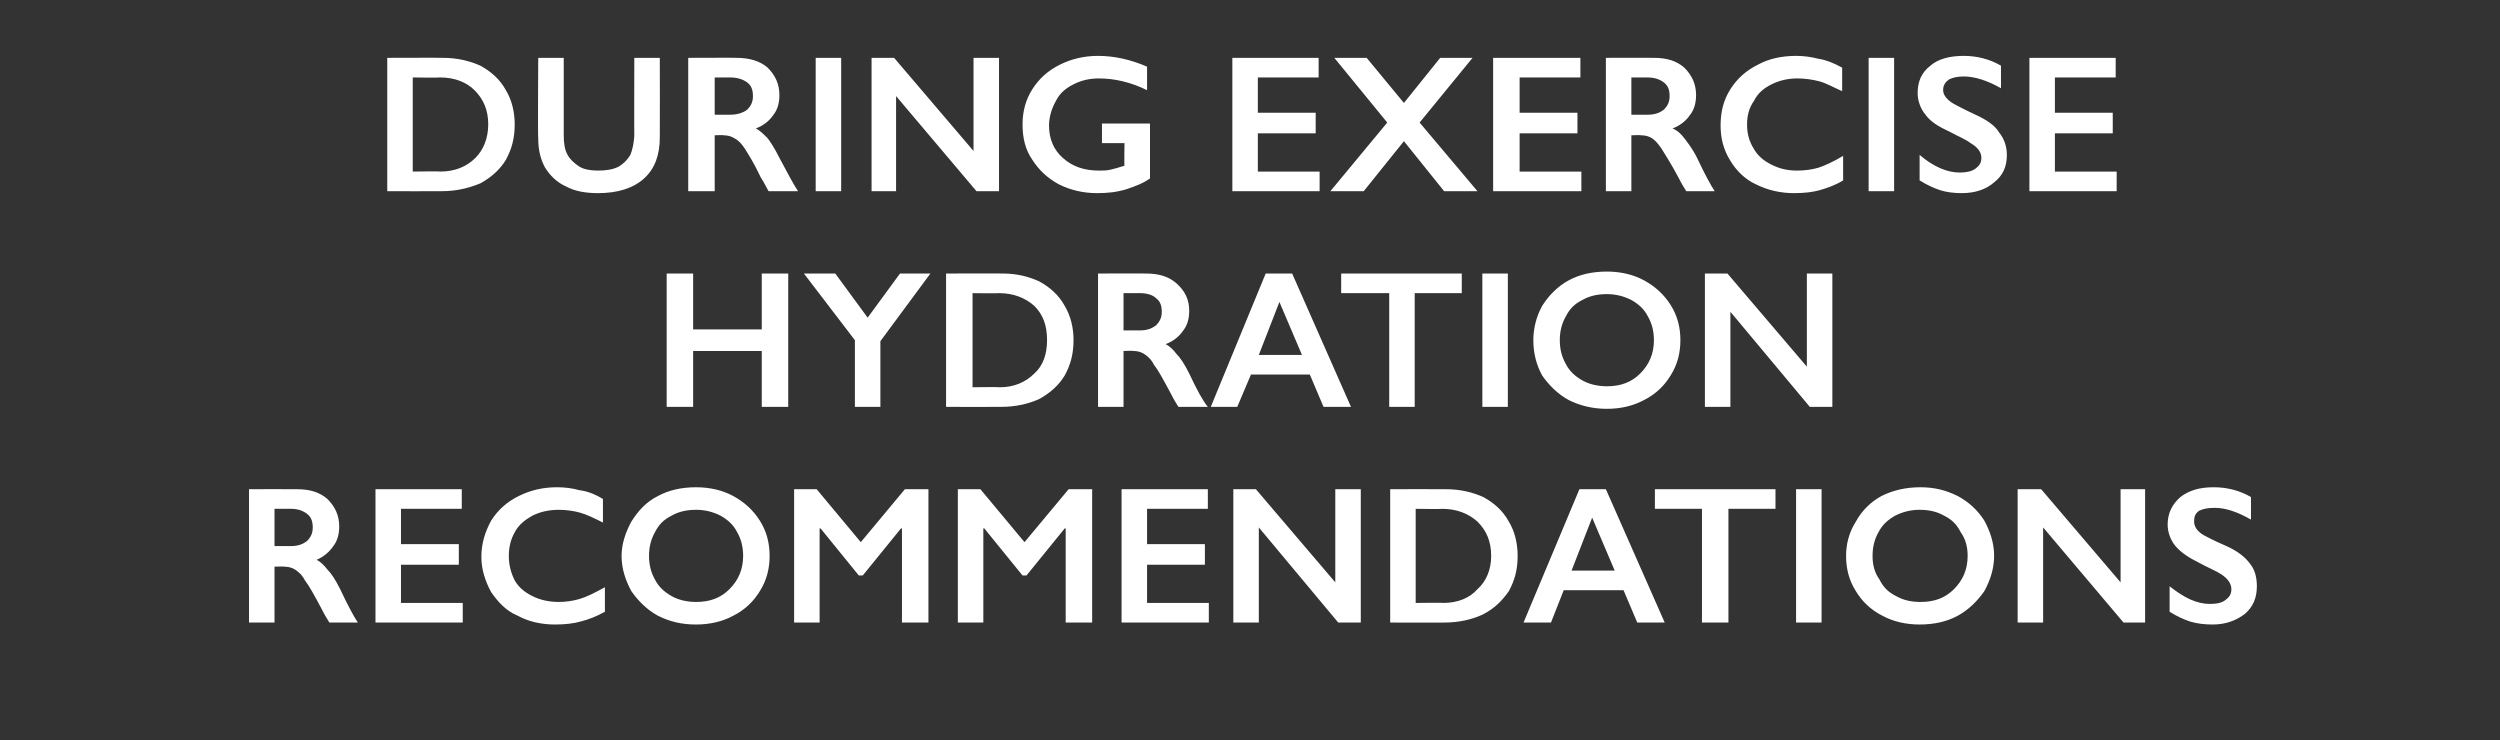
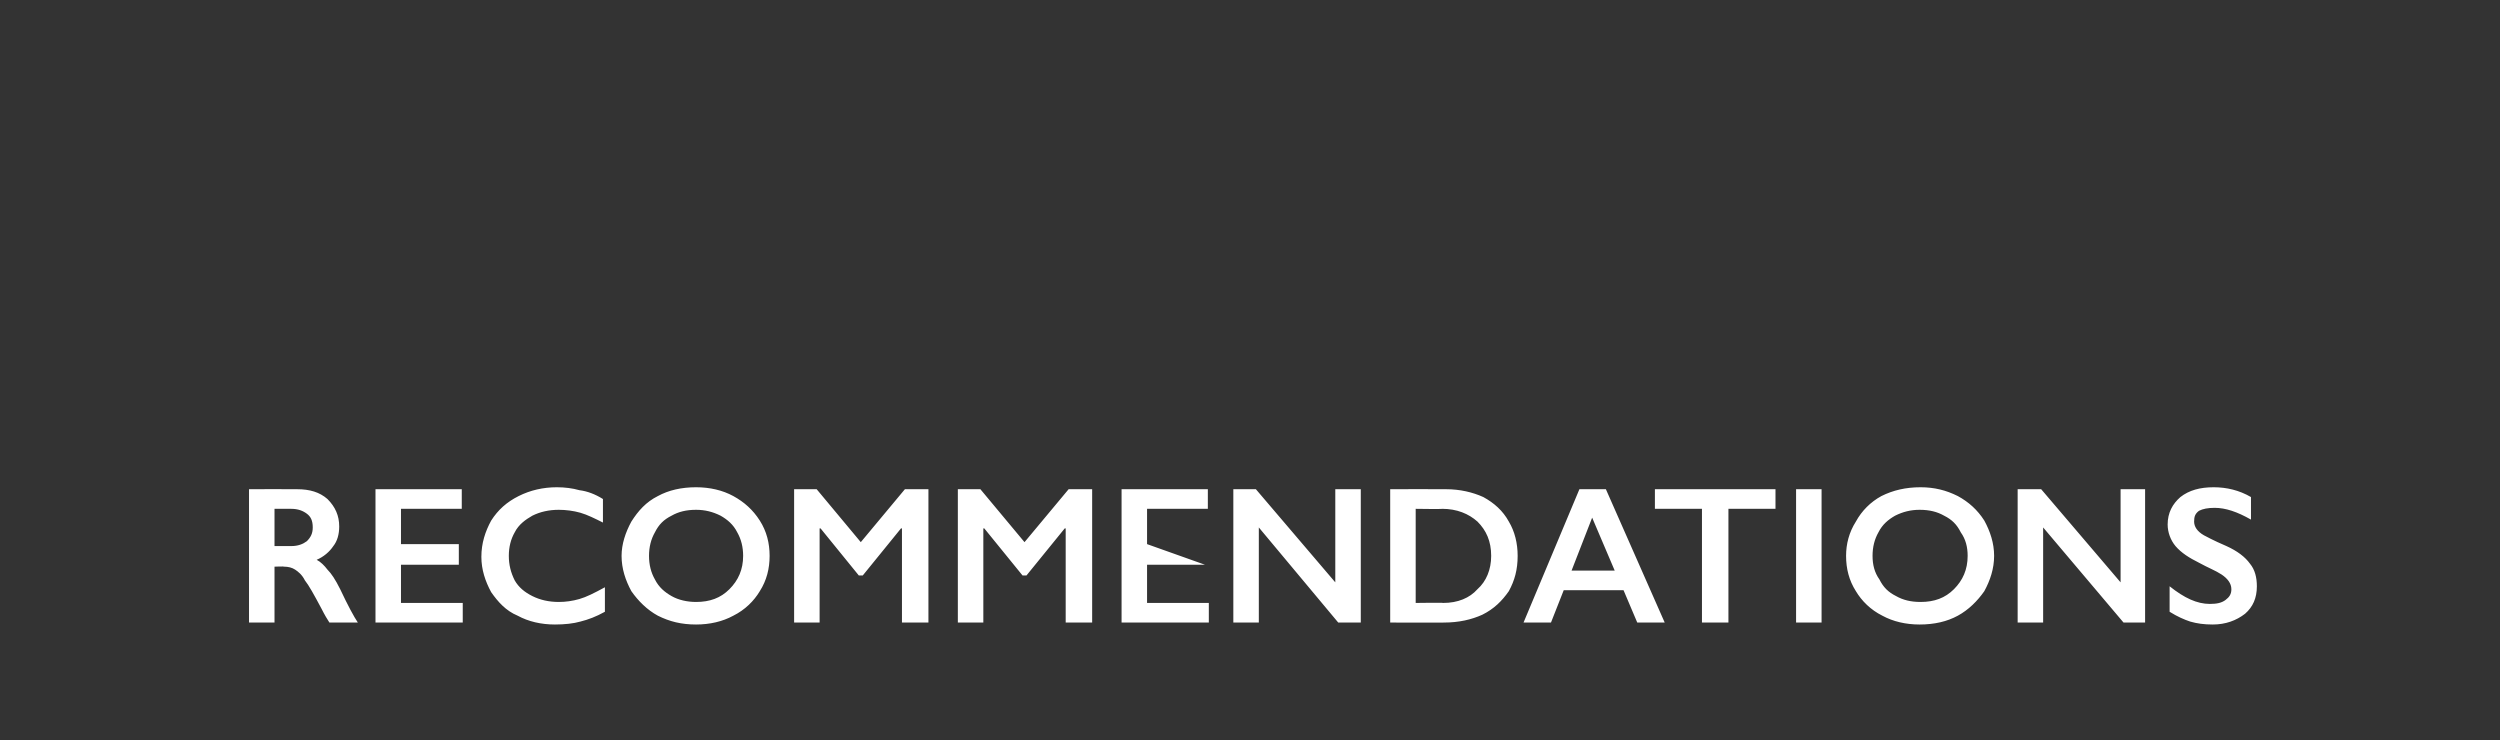
<svg xmlns="http://www.w3.org/2000/svg" version="1.1" width="255px" height="75.5px" viewBox="0 -5 255 75.5" style="top:-5px">
  <rect x="0" y="-5" width="255" height="75.5" fill="#333333" stroke="none" />
  <desc>During exercise hydration recommendations</desc>
  <defs />
  <g id="Polygon176941">
-     <path d="M 30.3 44.9 C 31.6 44.9 32.6 45.2 33.4 45.9 C 34.2 46.7 34.6 47.6 34.6 48.7 C 34.6 49.5 34.4 50.2 34 50.7 C 33.6 51.3 33 51.8 32.3 52.1 C 32.7 52.3 33.1 52.7 33.4 53.1 C 33.8 53.5 34.2 54.1 34.7 55.1 C 35.5 56.8 36.1 57.9 36.5 58.5 C 36.5 58.5 33.6 58.5 33.6 58.5 C 33.4 58.2 33.1 57.7 32.8 57.1 C 32 55.6 31.5 54.7 31.1 54.2 C 30.8 53.6 30.4 53.3 30.1 53.1 C 29.8 52.9 29.4 52.8 29 52.8 C 28.98 52.76 28 52.8 28 52.8 L 28 58.5 L 25.4 58.5 L 25.4 44.9 C 25.4 44.9 30.3 44.88 30.3 44.9 Z M 29.7 50.7 C 30.4 50.7 30.9 50.5 31.3 50.2 C 31.7 49.8 31.9 49.4 31.9 48.8 C 31.9 48.1 31.7 47.7 31.3 47.4 C 30.9 47.1 30.4 46.9 29.7 46.9 C 29.66 46.9 28 46.9 28 46.9 L 28 50.7 C 28 50.7 29.7 50.7 29.7 50.7 Z M 47.1 44.9 L 47.1 46.9 L 40.9 46.9 L 40.9 50.5 L 46.8 50.5 L 46.8 52.6 L 40.9 52.6 L 40.9 56.5 L 47.2 56.5 L 47.2 58.5 L 38.3 58.5 L 38.3 44.9 L 47.1 44.9 Z M 56.8 44.7 C 57.6 44.7 58.4 44.8 59.1 45 C 59.9 45.1 60.7 45.4 61.5 45.9 C 61.5 45.9 61.5 48.3 61.5 48.3 C 60.7 47.9 59.9 47.5 59.2 47.3 C 58.5 47.1 57.7 47 57 47 C 56 47 55.1 47.2 54.3 47.6 C 53.6 48 52.9 48.5 52.5 49.3 C 52.1 50 51.9 50.8 51.9 51.7 C 51.9 52.6 52.1 53.4 52.5 54.2 C 52.9 54.9 53.5 55.4 54.3 55.8 C 55.1 56.2 56 56.4 57 56.4 C 57.7 56.4 58.4 56.3 59.1 56.1 C 59.8 55.9 60.6 55.5 61.7 54.9 C 61.7 54.9 61.7 57.4 61.7 57.4 C 60.8 57.9 60 58.2 59.2 58.4 C 58.5 58.6 57.6 58.7 56.6 58.7 C 55.2 58.7 53.9 58.4 52.8 57.8 C 51.6 57.3 50.8 56.4 50.1 55.4 C 49.5 54.3 49.1 53.1 49.1 51.8 C 49.1 50.4 49.5 49.2 50.1 48.1 C 50.8 47 51.7 46.2 52.9 45.6 C 54.1 45 55.4 44.7 56.8 44.7 Z M 71 44.7 C 72.4 44.7 73.7 45 74.8 45.6 C 75.9 46.2 76.8 47 77.5 48.1 C 78.2 49.2 78.5 50.4 78.5 51.7 C 78.5 53 78.2 54.2 77.5 55.3 C 76.9 56.3 76 57.2 74.8 57.8 C 73.7 58.4 72.4 58.7 71 58.7 C 69.5 58.7 68.3 58.4 67.1 57.8 C 66 57.2 65.1 56.3 64.4 55.3 C 63.8 54.2 63.4 53 63.4 51.7 C 63.4 50.5 63.8 49.3 64.4 48.2 C 65.1 47.1 65.9 46.2 67.1 45.6 C 68.2 45 69.5 44.7 71 44.7 Z M 66.2 51.7 C 66.2 52.6 66.4 53.4 66.8 54.1 C 67.2 54.9 67.8 55.4 68.5 55.8 C 69.2 56.2 70.1 56.4 71 56.4 C 72.4 56.4 73.5 56 74.4 55.1 C 75.3 54.2 75.8 53.1 75.8 51.7 C 75.8 50.8 75.6 50 75.2 49.3 C 74.8 48.5 74.2 48 73.5 47.6 C 72.7 47.2 71.9 47 71 47 C 70 47 69.2 47.2 68.5 47.6 C 67.7 48 67.2 48.5 66.8 49.3 C 66.4 50 66.2 50.8 66.2 51.7 Z M 83.3 44.9 L 87.8 50.3 L 92.3 44.9 L 94.7 44.9 L 94.7 58.5 L 92 58.5 L 92 48.9 L 91.9 48.9 L 88 53.7 L 87.6 53.7 L 83.7 48.9 L 83.6 48.9 L 83.6 58.5 L 81 58.5 L 81 44.9 L 83.3 44.9 Z M 100 44.9 L 104.5 50.3 L 109 44.9 L 111.4 44.9 L 111.4 58.5 L 108.7 58.5 L 108.7 48.9 L 108.6 48.9 L 104.7 53.7 L 104.3 53.7 L 100.4 48.9 L 100.3 48.9 L 100.3 58.5 L 97.7 58.5 L 97.7 44.9 L 100 44.9 Z M 123.2 44.9 L 123.2 46.9 L 117 46.9 L 117 50.5 L 122.9 50.5 L 122.9 52.6 L 117 52.6 L 117 56.5 L 123.3 56.5 L 123.3 58.5 L 114.4 58.5 L 114.4 44.9 L 123.2 44.9 Z M 128.1 44.9 L 136.2 54.4 L 136.2 44.9 L 138.8 44.9 L 138.8 58.5 L 136.5 58.5 L 128.4 48.8 L 128.4 58.5 L 125.8 58.5 L 125.8 44.9 L 128.1 44.9 Z M 147.5 44.9 C 148.9 44.9 150.2 45.2 151.3 45.7 C 152.4 46.3 153.3 47.1 153.9 48.2 C 154.5 49.2 154.8 50.4 154.8 51.7 C 154.8 53.1 154.5 54.2 153.9 55.3 C 153.2 56.3 152.4 57.1 151.2 57.7 C 150.1 58.2 148.8 58.5 147.3 58.5 C 147.34 58.52 141.8 58.5 141.8 58.5 L 141.8 44.9 C 141.8 44.9 147.5 44.88 147.5 44.9 Z M 147.2 56.5 C 148.7 56.5 149.9 56 150.7 55.1 C 151.6 54.3 152.1 53.1 152.1 51.7 C 152.1 50.2 151.6 49.1 150.7 48.2 C 149.8 47.4 148.6 46.9 147.1 46.9 C 147.13 46.94 144.4 46.9 144.4 46.9 L 144.4 56.5 C 144.4 56.5 147.22 56.46 147.2 56.5 Z M 163.8 44.9 L 169.8 58.5 L 167 58.5 L 165.6 55.2 L 159.5 55.2 L 158.2 58.5 L 155.4 58.5 L 161.1 44.9 L 163.8 44.9 Z M 160.3 53.2 L 164.7 53.2 L 162.4 47.8 L 160.3 53.2 Z M 181.1 44.9 L 181.1 46.9 L 176.3 46.9 L 176.3 58.5 L 173.6 58.5 L 173.6 46.9 L 168.8 46.9 L 168.8 44.9 L 181.1 44.9 Z M 185.8 44.9 L 185.8 58.5 L 183.2 58.5 L 183.2 44.9 L 185.8 44.9 Z M 195.9 44.7 C 197.3 44.7 198.5 45 199.7 45.6 C 200.8 46.2 201.7 47 202.4 48.1 C 203 49.2 203.4 50.4 203.4 51.7 C 203.4 53 203 54.2 202.4 55.3 C 201.7 56.3 200.8 57.2 199.7 57.8 C 198.6 58.4 197.3 58.7 195.8 58.7 C 194.4 58.7 193.1 58.4 192 57.8 C 190.8 57.2 189.9 56.3 189.3 55.3 C 188.6 54.2 188.3 53 188.3 51.7 C 188.3 50.5 188.6 49.3 189.3 48.2 C 189.9 47.1 190.8 46.2 191.9 45.6 C 193.1 45 194.4 44.7 195.9 44.7 Z M 191 51.7 C 191 52.6 191.2 53.4 191.7 54.1 C 192.1 54.9 192.6 55.4 193.4 55.8 C 194.1 56.2 194.9 56.4 195.9 56.4 C 197.3 56.4 198.4 56 199.3 55.1 C 200.2 54.2 200.7 53.1 200.7 51.7 C 200.7 50.8 200.5 50 200 49.3 C 199.6 48.5 199.1 48 198.3 47.6 C 197.6 47.2 196.8 47 195.8 47 C 194.9 47 194.1 47.2 193.3 47.6 C 192.6 48 192 48.5 191.6 49.3 C 191.2 50 191 50.8 191 51.7 Z M 208.2 44.9 L 216.3 54.4 L 216.3 44.9 L 218.8 44.9 L 218.8 58.5 L 216.6 58.5 L 208.4 48.8 L 208.4 58.5 L 205.8 58.5 L 205.8 44.9 L 208.2 44.9 Z M 225.8 44.7 C 227.1 44.7 228.4 45 229.6 45.7 C 229.6 45.7 229.6 48 229.6 48 C 228.2 47.2 227 46.8 225.9 46.8 C 225.2 46.8 224.7 46.9 224.3 47.1 C 223.9 47.4 223.8 47.7 223.8 48.2 C 223.8 48.7 224.1 49.2 224.8 49.6 C 225 49.7 225.7 50.1 227.1 50.7 C 228.2 51.2 229 51.8 229.5 52.5 C 230 53.1 230.2 53.9 230.2 54.8 C 230.2 56 229.8 56.9 229 57.6 C 228.1 58.3 227 58.7 225.7 58.7 C 224.8 58.7 224.1 58.6 223.4 58.4 C 222.8 58.2 222.1 57.9 221.3 57.4 C 221.3 57.4 221.3 54.8 221.3 54.8 C 222.8 56 224.1 56.6 225.4 56.6 C 226.1 56.6 226.6 56.5 227 56.2 C 227.4 55.9 227.6 55.6 227.6 55.1 C 227.6 54.5 227.2 54 226.6 53.6 C 226 53.2 225.2 52.9 224.3 52.4 C 223.3 51.9 222.5 51.4 221.9 50.7 C 221.4 50.1 221.1 49.3 221.1 48.5 C 221.1 47.3 221.6 46.4 222.4 45.7 C 223.3 45 224.4 44.7 225.8 44.7 Z " stroke="none" fill="#fff" />
+     <path d="M 30.3 44.9 C 31.6 44.9 32.6 45.2 33.4 45.9 C 34.2 46.7 34.6 47.6 34.6 48.7 C 34.6 49.5 34.4 50.2 34 50.7 C 33.6 51.3 33 51.8 32.3 52.1 C 32.7 52.3 33.1 52.7 33.4 53.1 C 33.8 53.5 34.2 54.1 34.7 55.1 C 35.5 56.8 36.1 57.9 36.5 58.5 C 36.5 58.5 33.6 58.5 33.6 58.5 C 33.4 58.2 33.1 57.7 32.8 57.1 C 32 55.6 31.5 54.7 31.1 54.2 C 30.8 53.6 30.4 53.3 30.1 53.1 C 29.8 52.9 29.4 52.8 29 52.8 C 28.98 52.76 28 52.8 28 52.8 L 28 58.5 L 25.4 58.5 L 25.4 44.9 C 25.4 44.9 30.3 44.88 30.3 44.9 Z M 29.7 50.7 C 30.4 50.7 30.9 50.5 31.3 50.2 C 31.7 49.8 31.9 49.4 31.9 48.8 C 31.9 48.1 31.7 47.7 31.3 47.4 C 30.9 47.1 30.4 46.9 29.7 46.9 C 29.66 46.9 28 46.9 28 46.9 L 28 50.7 C 28 50.7 29.7 50.7 29.7 50.7 Z M 47.1 44.9 L 47.1 46.9 L 40.9 46.9 L 40.9 50.5 L 46.8 50.5 L 46.8 52.6 L 40.9 52.6 L 40.9 56.5 L 47.2 56.5 L 47.2 58.5 L 38.3 58.5 L 38.3 44.9 L 47.1 44.9 Z M 56.8 44.7 C 57.6 44.7 58.4 44.8 59.1 45 C 59.9 45.1 60.7 45.4 61.5 45.9 C 61.5 45.9 61.5 48.3 61.5 48.3 C 60.7 47.9 59.9 47.5 59.2 47.3 C 58.5 47.1 57.7 47 57 47 C 56 47 55.1 47.2 54.3 47.6 C 53.6 48 52.9 48.5 52.5 49.3 C 52.1 50 51.9 50.8 51.9 51.7 C 51.9 52.6 52.1 53.4 52.5 54.2 C 52.9 54.9 53.5 55.4 54.3 55.8 C 55.1 56.2 56 56.4 57 56.4 C 57.7 56.4 58.4 56.3 59.1 56.1 C 59.8 55.9 60.6 55.5 61.7 54.9 C 61.7 54.9 61.7 57.4 61.7 57.4 C 60.8 57.9 60 58.2 59.2 58.4 C 58.5 58.6 57.6 58.7 56.6 58.7 C 55.2 58.7 53.9 58.4 52.8 57.8 C 51.6 57.3 50.8 56.4 50.1 55.4 C 49.5 54.3 49.1 53.1 49.1 51.8 C 49.1 50.4 49.5 49.2 50.1 48.1 C 50.8 47 51.7 46.2 52.9 45.6 C 54.1 45 55.4 44.7 56.8 44.7 Z M 71 44.7 C 72.4 44.7 73.7 45 74.8 45.6 C 75.9 46.2 76.8 47 77.5 48.1 C 78.2 49.2 78.5 50.4 78.5 51.7 C 78.5 53 78.2 54.2 77.5 55.3 C 76.9 56.3 76 57.2 74.8 57.8 C 73.7 58.4 72.4 58.7 71 58.7 C 69.5 58.7 68.3 58.4 67.1 57.8 C 66 57.2 65.1 56.3 64.4 55.3 C 63.8 54.2 63.4 53 63.4 51.7 C 63.4 50.5 63.8 49.3 64.4 48.2 C 65.1 47.1 65.9 46.2 67.1 45.6 C 68.2 45 69.5 44.7 71 44.7 Z M 66.2 51.7 C 66.2 52.6 66.4 53.4 66.8 54.1 C 67.2 54.9 67.8 55.4 68.5 55.8 C 69.2 56.2 70.1 56.4 71 56.4 C 72.4 56.4 73.5 56 74.4 55.1 C 75.3 54.2 75.8 53.1 75.8 51.7 C 75.8 50.8 75.6 50 75.2 49.3 C 74.8 48.5 74.2 48 73.5 47.6 C 72.7 47.2 71.9 47 71 47 C 70 47 69.2 47.2 68.5 47.6 C 67.7 48 67.2 48.5 66.8 49.3 C 66.4 50 66.2 50.8 66.2 51.7 Z M 83.3 44.9 L 87.8 50.3 L 92.3 44.9 L 94.7 44.9 L 94.7 58.5 L 92 58.5 L 92 48.9 L 91.9 48.9 L 88 53.7 L 87.6 53.7 L 83.7 48.9 L 83.6 48.9 L 83.6 58.5 L 81 58.5 L 81 44.9 L 83.3 44.9 Z M 100 44.9 L 104.5 50.3 L 109 44.9 L 111.4 44.9 L 111.4 58.5 L 108.7 58.5 L 108.7 48.9 L 108.6 48.9 L 104.7 53.7 L 104.3 53.7 L 100.4 48.9 L 100.3 48.9 L 100.3 58.5 L 97.7 58.5 L 97.7 44.9 L 100 44.9 Z M 123.2 44.9 L 123.2 46.9 L 117 46.9 L 117 50.5 L 122.9 52.6 L 117 52.6 L 117 56.5 L 123.3 56.5 L 123.3 58.5 L 114.4 58.5 L 114.4 44.9 L 123.2 44.9 Z M 128.1 44.9 L 136.2 54.4 L 136.2 44.9 L 138.8 44.9 L 138.8 58.5 L 136.5 58.5 L 128.4 48.8 L 128.4 58.5 L 125.8 58.5 L 125.8 44.9 L 128.1 44.9 Z M 147.5 44.9 C 148.9 44.9 150.2 45.2 151.3 45.7 C 152.4 46.3 153.3 47.1 153.9 48.2 C 154.5 49.2 154.8 50.4 154.8 51.7 C 154.8 53.1 154.5 54.2 153.9 55.3 C 153.2 56.3 152.4 57.1 151.2 57.7 C 150.1 58.2 148.8 58.5 147.3 58.5 C 147.34 58.52 141.8 58.5 141.8 58.5 L 141.8 44.9 C 141.8 44.9 147.5 44.88 147.5 44.9 Z M 147.2 56.5 C 148.7 56.5 149.9 56 150.7 55.1 C 151.6 54.3 152.1 53.1 152.1 51.7 C 152.1 50.2 151.6 49.1 150.7 48.2 C 149.8 47.4 148.6 46.9 147.1 46.9 C 147.13 46.94 144.4 46.9 144.4 46.9 L 144.4 56.5 C 144.4 56.5 147.22 56.46 147.2 56.5 Z M 163.8 44.9 L 169.8 58.5 L 167 58.5 L 165.6 55.2 L 159.5 55.2 L 158.2 58.5 L 155.4 58.5 L 161.1 44.9 L 163.8 44.9 Z M 160.3 53.2 L 164.7 53.2 L 162.4 47.8 L 160.3 53.2 Z M 181.1 44.9 L 181.1 46.9 L 176.3 46.9 L 176.3 58.5 L 173.6 58.5 L 173.6 46.9 L 168.8 46.9 L 168.8 44.9 L 181.1 44.9 Z M 185.8 44.9 L 185.8 58.5 L 183.2 58.5 L 183.2 44.9 L 185.8 44.9 Z M 195.9 44.7 C 197.3 44.7 198.5 45 199.7 45.6 C 200.8 46.2 201.7 47 202.4 48.1 C 203 49.2 203.4 50.4 203.4 51.7 C 203.4 53 203 54.2 202.4 55.3 C 201.7 56.3 200.8 57.2 199.7 57.8 C 198.6 58.4 197.3 58.7 195.8 58.7 C 194.4 58.7 193.1 58.4 192 57.8 C 190.8 57.2 189.9 56.3 189.3 55.3 C 188.6 54.2 188.3 53 188.3 51.7 C 188.3 50.5 188.6 49.3 189.3 48.2 C 189.9 47.1 190.8 46.2 191.9 45.6 C 193.1 45 194.4 44.7 195.9 44.7 Z M 191 51.7 C 191 52.6 191.2 53.4 191.7 54.1 C 192.1 54.9 192.6 55.4 193.4 55.8 C 194.1 56.2 194.9 56.4 195.9 56.4 C 197.3 56.4 198.4 56 199.3 55.1 C 200.2 54.2 200.7 53.1 200.7 51.7 C 200.7 50.8 200.5 50 200 49.3 C 199.6 48.5 199.1 48 198.3 47.6 C 197.6 47.2 196.8 47 195.8 47 C 194.9 47 194.1 47.2 193.3 47.6 C 192.6 48 192 48.5 191.6 49.3 C 191.2 50 191 50.8 191 51.7 Z M 208.2 44.9 L 216.3 54.4 L 216.3 44.9 L 218.8 44.9 L 218.8 58.5 L 216.6 58.5 L 208.4 48.8 L 208.4 58.5 L 205.8 58.5 L 205.8 44.9 L 208.2 44.9 Z M 225.8 44.7 C 227.1 44.7 228.4 45 229.6 45.7 C 229.6 45.7 229.6 48 229.6 48 C 228.2 47.2 227 46.8 225.9 46.8 C 225.2 46.8 224.7 46.9 224.3 47.1 C 223.9 47.4 223.8 47.7 223.8 48.2 C 223.8 48.7 224.1 49.2 224.8 49.6 C 225 49.7 225.7 50.1 227.1 50.7 C 228.2 51.2 229 51.8 229.5 52.5 C 230 53.1 230.2 53.9 230.2 54.8 C 230.2 56 229.8 56.9 229 57.6 C 228.1 58.3 227 58.7 225.7 58.7 C 224.8 58.7 224.1 58.6 223.4 58.4 C 222.8 58.2 222.1 57.9 221.3 57.4 C 221.3 57.4 221.3 54.8 221.3 54.8 C 222.8 56 224.1 56.6 225.4 56.6 C 226.1 56.6 226.6 56.5 227 56.2 C 227.4 55.9 227.6 55.6 227.6 55.1 C 227.6 54.5 227.2 54 226.6 53.6 C 226 53.2 225.2 52.9 224.3 52.4 C 223.3 51.9 222.5 51.4 221.9 50.7 C 221.4 50.1 221.1 49.3 221.1 48.5 C 221.1 47.3 221.6 46.4 222.4 45.7 C 223.3 45 224.4 44.7 225.8 44.7 Z " stroke="none" fill="#fff" />
  </g>
  <g id="Polygon176940">
-     <path d="M 70.7 22.9 L 70.7 28.6 L 77.7 28.6 L 77.7 22.9 L 80.4 22.9 L 80.4 36.5 L 77.7 36.5 L 77.7 30.8 L 70.7 30.8 L 70.7 36.5 L 68 36.5 L 68 22.9 L 70.7 22.9 Z M 85.2 22.9 L 88.5 27.4 L 91.8 22.9 L 94.9 22.9 L 89.8 29.8 L 89.8 36.5 L 87.2 36.5 L 87.2 29.7 L 82 22.9 L 85.2 22.9 Z M 102.3 22.9 C 103.7 22.9 104.9 23.2 106 23.7 C 107.1 24.3 108 25.1 108.6 26.2 C 109.2 27.2 109.5 28.4 109.5 29.7 C 109.5 31.1 109.2 32.2 108.6 33.3 C 108 34.3 107.1 35.1 106 35.7 C 104.9 36.2 103.6 36.5 102.1 36.5 C 102.1 36.52 96.5 36.5 96.5 36.5 L 96.5 22.9 C 96.5 22.9 102.25 22.88 102.3 22.9 Z M 102 34.5 C 103.4 34.5 104.6 34 105.5 33.1 C 106.4 32.3 106.8 31.1 106.8 29.7 C 106.8 28.2 106.4 27.1 105.5 26.2 C 104.6 25.4 103.4 24.9 101.9 24.9 C 101.89 24.94 99.2 24.9 99.2 24.9 L 99.2 34.5 C 99.2 34.5 101.98 34.46 102 34.5 Z M 116.9 22.9 C 118.2 22.9 119.2 23.2 120 23.9 C 120.9 24.7 121.3 25.6 121.3 26.7 C 121.3 27.5 121.1 28.2 120.7 28.7 C 120.3 29.3 119.7 29.8 118.9 30.1 C 119.3 30.3 119.7 30.7 120 31.1 C 120.4 31.5 120.8 32.1 121.3 33.1 C 122.1 34.8 122.7 35.9 123.2 36.5 C 123.2 36.5 120.2 36.5 120.2 36.5 C 120 36.2 119.7 35.7 119.4 35.1 C 118.6 33.6 118.1 32.7 117.7 32.2 C 117.4 31.6 117 31.3 116.7 31.1 C 116.4 30.9 116 30.8 115.6 30.8 C 115.59 30.76 114.6 30.8 114.6 30.8 L 114.6 36.5 L 112 36.5 L 112 22.9 C 112 22.9 116.91 22.88 116.9 22.9 Z M 116.3 28.7 C 117 28.7 117.5 28.5 117.9 28.2 C 118.3 27.8 118.5 27.4 118.5 26.8 C 118.5 26.1 118.3 25.7 117.9 25.4 C 117.6 25.1 117 24.9 116.3 24.9 C 116.28 24.9 114.6 24.9 114.6 24.9 L 114.6 28.7 C 114.6 28.7 116.31 28.7 116.3 28.7 Z M 131.8 22.9 L 137.8 36.5 L 135 36.5 L 133.6 33.2 L 127.6 33.2 L 126.2 36.5 L 123.5 36.5 L 129.1 22.9 L 131.8 22.9 Z M 128.4 31.2 L 132.8 31.2 L 130.5 25.8 L 128.4 31.2 Z M 149.1 22.9 L 149.1 24.9 L 144.3 24.9 L 144.3 36.5 L 141.7 36.5 L 141.7 24.9 L 136.8 24.9 L 136.8 22.9 L 149.1 22.9 Z M 153.8 22.9 L 153.8 36.5 L 151.2 36.5 L 151.2 22.9 L 153.8 22.9 Z M 163.9 22.7 C 165.3 22.7 166.6 23 167.7 23.6 C 168.8 24.2 169.7 25 170.4 26.1 C 171.1 27.2 171.4 28.4 171.4 29.7 C 171.4 31 171.1 32.2 170.4 33.3 C 169.8 34.3 168.9 35.2 167.7 35.8 C 166.6 36.4 165.3 36.7 163.9 36.7 C 162.5 36.7 161.2 36.4 160 35.8 C 158.9 35.2 158 34.3 157.3 33.3 C 156.7 32.2 156.4 31 156.4 29.7 C 156.4 28.5 156.7 27.3 157.3 26.2 C 158 25.1 158.9 24.2 160 23.6 C 161.1 23 162.4 22.7 163.9 22.7 Z M 159.1 29.7 C 159.1 30.6 159.3 31.4 159.7 32.1 C 160.1 32.9 160.7 33.4 161.4 33.8 C 162.1 34.2 163 34.4 163.9 34.4 C 165.3 34.4 166.4 34 167.3 33.1 C 168.2 32.2 168.7 31.1 168.7 29.7 C 168.7 28.8 168.5 28 168.1 27.3 C 167.7 26.5 167.1 26 166.4 25.6 C 165.6 25.2 164.8 25 163.9 25 C 162.9 25 162.1 25.2 161.4 25.6 C 160.6 26 160.1 26.5 159.7 27.3 C 159.3 28 159.1 28.8 159.1 29.7 Z M 176.2 22.9 L 184.3 32.4 L 184.3 22.9 L 186.9 22.9 L 186.9 36.5 L 184.6 36.5 L 176.5 26.8 L 176.5 36.5 L 173.9 36.5 L 173.9 22.9 L 176.2 22.9 Z " stroke="none" fill="#fff" />
-   </g>
+     </g>
  <g id="Polygon176939">
-     <path d="M 45.2 0.9 C 46.6 0.9 47.9 1.2 49 1.7 C 50.1 2.3 51 3.1 51.6 4.2 C 52.2 5.2 52.5 6.4 52.5 7.7 C 52.5 9.1 52.2 10.2 51.6 11.3 C 51 12.3 50.1 13.1 49 13.7 C 47.8 14.2 46.5 14.5 45.1 14.5 C 45.06 14.52 39.5 14.5 39.5 14.5 L 39.5 0.9 C 39.5 0.9 45.22 0.88 45.2 0.9 Z M 44.9 12.5 C 46.4 12.5 47.6 12 48.5 11.1 C 49.3 10.3 49.8 9.1 49.8 7.7 C 49.8 6.2 49.3 5.1 48.4 4.2 C 47.6 3.4 46.4 2.9 44.9 2.9 C 44.85 2.94 42.1 2.9 42.1 2.9 L 42.1 12.5 C 42.1 12.5 44.94 12.46 44.9 12.5 Z M 57.5 0.9 C 57.5 0.9 57.5 8.82 57.5 8.8 C 57.5 9.6 57.6 10.3 57.9 10.8 C 58.1 11.2 58.5 11.6 59.1 12 C 59.6 12.3 60.3 12.4 61 12.4 C 61.8 12.4 62.5 12.3 63.1 12 C 63.6 11.7 64 11.3 64.3 10.8 C 64.5 10.3 64.7 9.5 64.7 8.6 C 64.68 8.64 64.7 0.9 64.7 0.9 L 67.3 0.9 C 67.3 0.9 67.32 8.98 67.3 9 C 67.3 10.8 66.8 12.2 65.7 13.2 C 64.6 14.2 63 14.7 61 14.7 C 59.7 14.7 58.6 14.5 57.7 14 C 56.8 13.6 56.1 12.9 55.6 12.1 C 55.1 11.2 54.9 10.2 54.9 9.1 C 54.85 9.08 54.9 0.9 54.9 0.9 L 57.5 0.9 Z M 75.1 0.9 C 76.4 0.9 77.5 1.2 78.3 1.9 C 79.1 2.7 79.5 3.6 79.5 4.7 C 79.5 5.5 79.3 6.2 78.9 6.7 C 78.5 7.3 77.9 7.8 77.1 8.1 C 77.5 8.3 77.9 8.7 78.3 9.1 C 78.6 9.5 79 10.1 79.5 11.1 C 80.4 12.8 81 13.9 81.4 14.5 C 81.4 14.5 78.4 14.5 78.4 14.5 C 78.2 14.2 78 13.7 77.6 13.1 C 76.9 11.6 76.3 10.7 76 10.2 C 75.6 9.6 75.3 9.3 74.9 9.1 C 74.6 8.9 74.2 8.8 73.8 8.8 C 73.82 8.76 72.9 8.8 72.9 8.8 L 72.9 14.5 L 70.2 14.5 L 70.2 0.9 C 70.2 0.9 75.14 0.88 75.1 0.9 Z M 74.5 6.7 C 75.2 6.7 75.8 6.5 76.2 6.2 C 76.6 5.8 76.8 5.4 76.8 4.8 C 76.8 4.1 76.6 3.7 76.2 3.4 C 75.8 3.1 75.2 2.9 74.5 2.9 C 74.5 2.9 72.9 2.9 72.9 2.9 L 72.9 6.7 C 72.9 6.7 74.54 6.7 74.5 6.7 Z M 85.8 0.9 L 85.8 14.5 L 83.2 14.5 L 83.2 0.9 L 85.8 0.9 Z M 91.2 0.9 L 99.3 10.4 L 99.3 0.9 L 101.9 0.9 L 101.9 14.5 L 99.6 14.5 L 91.4 4.8 L 91.4 14.5 L 88.9 14.5 L 88.9 0.9 L 91.2 0.9 Z M 112 0.7 C 113.7 0.7 115.4 1.1 117 1.8 C 117 1.8 117 4.2 117 4.2 C 115.4 3.4 113.7 3 112.1 3 C 111.1 3 110.3 3.2 109.5 3.6 C 108.7 4 108.1 4.5 107.7 5.3 C 107.3 6 107 6.9 107 7.8 C 107 9.2 107.5 10.3 108.4 11.1 C 109.4 12 110.6 12.4 112.1 12.4 C 112.5 12.4 112.9 12.4 113.3 12.3 C 113.7 12.2 114.1 12.1 114.7 11.9 C 114.66 11.9 114.7 9.6 114.7 9.6 L 112.4 9.6 L 112.4 7.6 L 117.3 7.6 C 117.3 7.6 117.3 13.2 117.3 13.2 C 116.6 13.7 115.8 14 114.9 14.3 C 113.9 14.6 113 14.7 111.9 14.7 C 110.5 14.7 109.2 14.4 108 13.8 C 106.9 13.2 106 12.4 105.3 11.3 C 104.6 10.3 104.3 9.1 104.3 7.7 C 104.3 6.4 104.6 5.2 105.3 4.1 C 106 3 106.9 2.2 108.1 1.6 C 109.3 1 110.6 0.7 112 0.7 Z M 134.5 0.9 L 134.5 2.9 L 128.3 2.9 L 128.3 6.5 L 134.2 6.5 L 134.2 8.6 L 128.3 8.6 L 128.3 12.5 L 134.6 12.5 L 134.6 14.5 L 125.7 14.5 L 125.7 0.9 L 134.5 0.9 Z M 139.4 0.9 L 143.2 5.5 L 146.9 0.9 L 150.2 0.9 L 144.8 7.5 L 150.7 14.5 L 147.3 14.5 L 143.2 9.4 L 139.1 14.5 L 135.7 14.5 L 141.5 7.5 L 136.1 0.9 L 139.4 0.9 Z M 161.2 0.9 L 161.2 2.9 L 155 2.9 L 155 6.5 L 160.9 6.5 L 160.9 8.6 L 155 8.6 L 155 12.5 L 161.3 12.5 L 161.3 14.5 L 152.3 14.5 L 152.3 0.9 L 161.2 0.9 Z M 168.7 0.9 C 170 0.9 171 1.2 171.8 1.9 C 172.6 2.7 173 3.6 173 4.7 C 173 5.5 172.8 6.2 172.4 6.7 C 172 7.3 171.4 7.8 170.6 8.1 C 171.1 8.3 171.5 8.7 171.8 9.1 C 172.1 9.5 172.6 10.1 173.1 11.1 C 173.9 12.8 174.5 13.9 174.9 14.5 C 174.9 14.5 172 14.5 172 14.5 C 171.8 14.2 171.5 13.7 171.2 13.1 C 170.4 11.6 169.8 10.7 169.5 10.2 C 169.1 9.6 168.8 9.3 168.5 9.1 C 168.2 8.9 167.8 8.8 167.4 8.8 C 167.35 8.76 166.4 8.8 166.4 8.8 L 166.4 14.5 L 163.8 14.5 L 163.8 0.9 C 163.8 0.9 168.67 0.88 168.7 0.9 Z M 168.1 6.7 C 168.8 6.7 169.3 6.5 169.7 6.2 C 170.1 5.8 170.3 5.4 170.3 4.8 C 170.3 4.1 170.1 3.7 169.7 3.4 C 169.3 3.1 168.8 2.9 168 2.9 C 168.04 2.9 166.4 2.9 166.4 2.9 L 166.4 6.7 C 166.4 6.7 168.08 6.7 168.1 6.7 Z M 183.2 0.7 C 184 0.7 184.7 0.8 185.5 1 C 186.2 1.1 187 1.4 187.9 1.9 C 187.9 1.9 187.9 4.3 187.9 4.3 C 187 3.9 186.3 3.5 185.6 3.3 C 184.8 3.1 184.1 3 183.3 3 C 182.4 3 181.5 3.2 180.7 3.6 C 179.9 4 179.3 4.5 178.9 5.3 C 178.4 6 178.2 6.8 178.2 7.7 C 178.2 8.6 178.4 9.4 178.9 10.2 C 179.3 10.9 179.9 11.4 180.7 11.8 C 181.5 12.2 182.3 12.4 183.3 12.4 C 184.1 12.4 184.8 12.3 185.5 12.1 C 186.1 11.9 187 11.5 188 10.9 C 188 10.9 188 13.4 188 13.4 C 187.2 13.9 186.3 14.2 185.6 14.4 C 184.9 14.6 184 14.7 183 14.7 C 181.6 14.7 180.3 14.4 179.1 13.8 C 178 13.3 177.1 12.4 176.5 11.4 C 175.8 10.3 175.5 9.1 175.5 7.8 C 175.5 6.4 175.8 5.2 176.5 4.1 C 177.2 3 178.1 2.2 179.3 1.6 C 180.4 1 181.7 0.7 183.2 0.7 Z M 193.2 0.9 L 193.2 14.5 L 190.6 14.5 L 190.6 0.9 L 193.2 0.9 Z M 200.3 0.7 C 201.6 0.7 202.9 1 204.1 1.7 C 204.1 1.7 204.1 4 204.1 4 C 202.7 3.2 201.4 2.8 200.3 2.8 C 199.7 2.8 199.2 2.9 198.8 3.1 C 198.4 3.4 198.2 3.7 198.2 4.2 C 198.2 4.7 198.6 5.2 199.3 5.6 C 199.5 5.7 200.2 6.1 201.5 6.7 C 202.6 7.2 203.5 7.8 203.9 8.5 C 204.4 9.1 204.7 9.9 204.7 10.8 C 204.7 12 204.3 12.9 203.4 13.6 C 202.6 14.3 201.5 14.7 200.1 14.7 C 199.3 14.7 198.5 14.6 197.9 14.4 C 197.3 14.2 196.6 13.9 195.8 13.4 C 195.8 13.4 195.8 10.8 195.8 10.8 C 197.2 12 198.6 12.6 199.9 12.6 C 200.5 12.6 201.1 12.5 201.5 12.2 C 201.9 11.9 202.1 11.6 202.1 11.1 C 202.1 10.5 201.7 10 201 9.6 C 200.5 9.2 199.7 8.9 198.8 8.4 C 197.7 7.9 196.9 7.4 196.4 6.7 C 195.9 6.1 195.6 5.3 195.6 4.5 C 195.6 3.3 196 2.4 196.9 1.7 C 197.7 1 198.9 0.7 200.3 0.7 Z M 215.8 0.9 L 215.8 2.9 L 209.6 2.9 L 209.6 6.5 L 215.5 6.5 L 215.5 8.6 L 209.6 8.6 L 209.6 12.5 L 215.9 12.5 L 215.9 14.5 L 207 14.5 L 207 0.9 L 215.8 0.9 Z " stroke="none" fill="#fff" />
-   </g>
+     </g>
</svg>